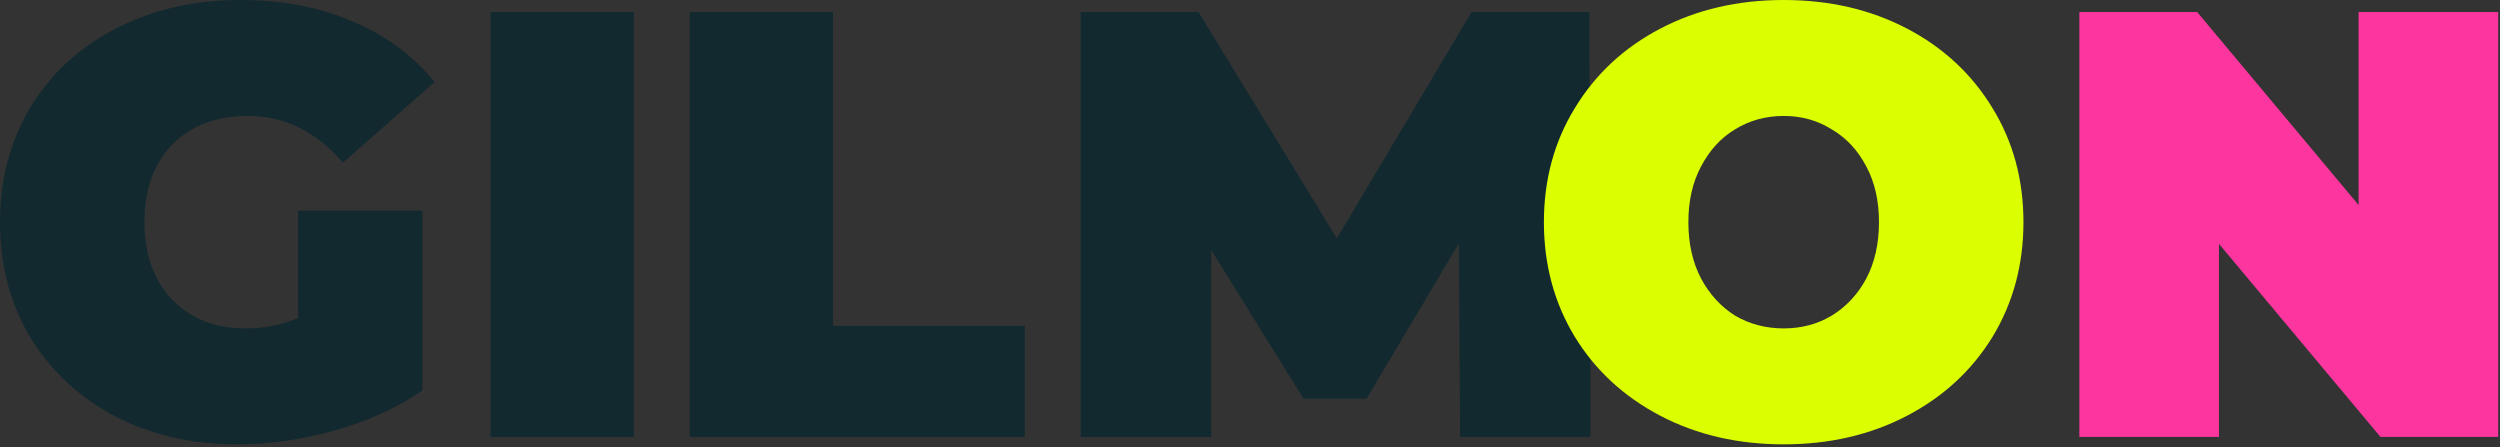
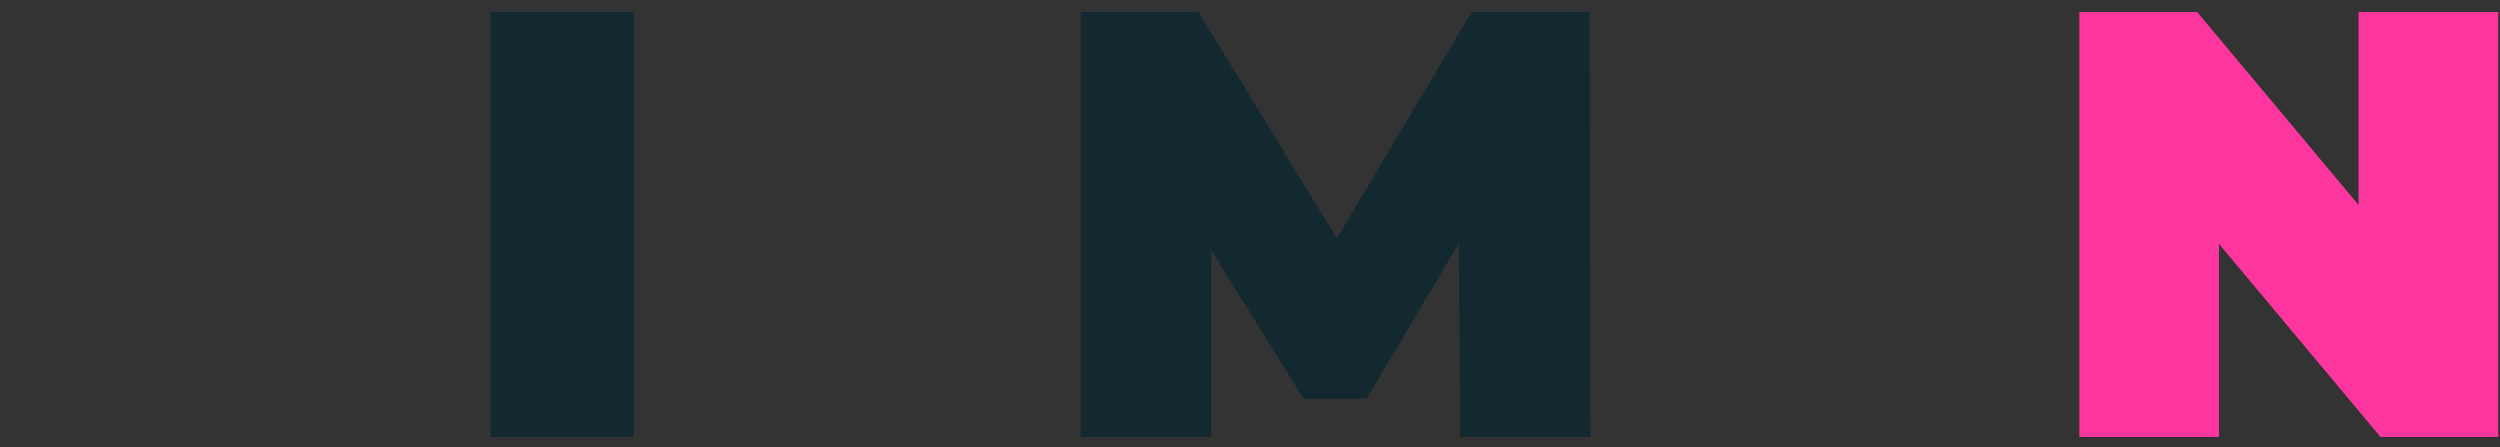
<svg xmlns="http://www.w3.org/2000/svg" width="626" height="112" viewBox="0 0 626 112" fill="none">
  <rect x="0" y="0" width="626" height="112" fill="#333333" stroke="none" />
  <path d="M365.608 109.4L365.304 60.912L342.2 99.824H326.392L303.288 62.584V109.4H270.608V3H300.096L334.752 59.696L368.496 3H397.984L398.288 109.4H365.608Z" fill="#12292F" />
-   <path d="M172.704 3H208.576V81.584H256.608V109.4H172.704V3Z" fill="#12292F" />
-   <path d="M122.832 3H158.704V109.4H122.832V3Z" fill="#12292F" />
-   <path d="M74.632 52.744H105.792V97.736C99.509 102.093 92.213 105.437 83.904 107.768C75.595 110.099 67.437 111.264 59.432 111.264C48.083 111.264 37.899 108.933 28.88 104.272C19.861 99.509 12.768 92.923 7.6 84.512C2.533 76 0 66.373 0 55.632C0 44.891 2.533 35.315 7.6 26.904C12.768 18.392 19.912 11.805 29.032 7.144C38.253 2.381 48.64 0 60.192 0C70.629 0 79.952 1.773 88.16 5.32C96.469 8.765 103.36 13.832 108.832 20.52L85.88 40.736C79.192 32.933 71.237 29.032 62.016 29.032C54.112 29.032 47.829 31.413 43.168 36.176C38.507 40.939 36.176 47.424 36.176 55.632C36.176 63.637 38.456 70.072 43.016 74.936C47.677 79.8 53.859 82.232 61.56 82.232C66.12 82.232 70.477 81.371 74.632 79.648V52.744Z" fill="#12292F" />
+   <path d="M122.832 3H158.704V109.4H122.832Z" fill="#12292F" />
  <path d="M625.552 3V109.4H596.064L555.632 61.064V109.4H520.672V3H550.16L590.592 51.336V3H625.552Z" fill="#FD359F" />
-   <path d="M446.632 111.264C435.181 111.264 424.896 108.883 415.776 104.12C406.656 99.357 399.512 92.771 394.344 84.36C389.176 75.848 386.592 66.272 386.592 55.632C386.592 44.992 389.176 35.467 394.344 27.056C399.512 18.544 406.656 11.907 415.776 7.144C424.896 2.381 435.181 0 446.632 0C458.083 0 468.368 2.381 477.488 7.144C486.608 11.907 493.752 18.544 498.92 27.056C504.088 35.467 506.672 44.992 506.672 55.632C506.672 66.272 504.088 75.848 498.92 84.36C493.752 92.771 486.608 99.357 477.488 104.12C468.368 108.883 458.083 111.264 446.632 111.264ZM446.632 82.232C451.091 82.232 455.093 81.168 458.64 79.04C462.288 76.811 465.176 73.72 467.304 69.768C469.432 65.715 470.496 61.003 470.496 55.632C470.496 50.261 469.432 45.6 467.304 41.648C465.176 37.595 462.288 34.504 458.64 32.376C455.093 30.147 451.091 29.032 446.632 29.032C442.173 29.032 438.12 30.147 434.472 32.376C430.925 34.504 428.088 37.595 425.96 41.648C423.832 45.6 422.768 50.261 422.768 55.632C422.768 61.003 423.832 65.715 425.96 69.768C428.088 73.72 430.925 76.811 434.472 79.04C438.12 81.168 442.173 82.232 446.632 82.232Z" fill="#DCFF00" />
</svg>